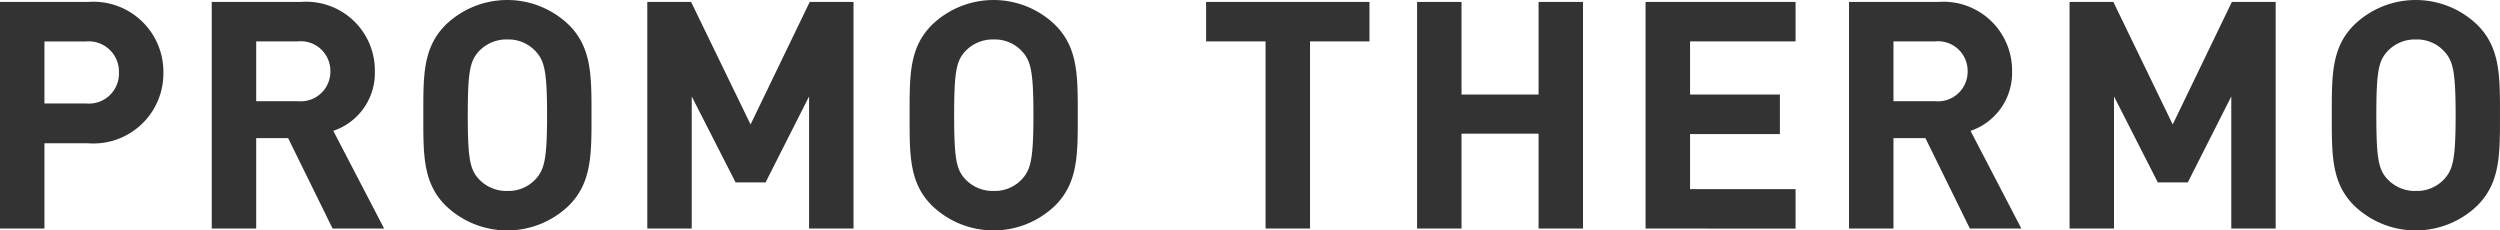
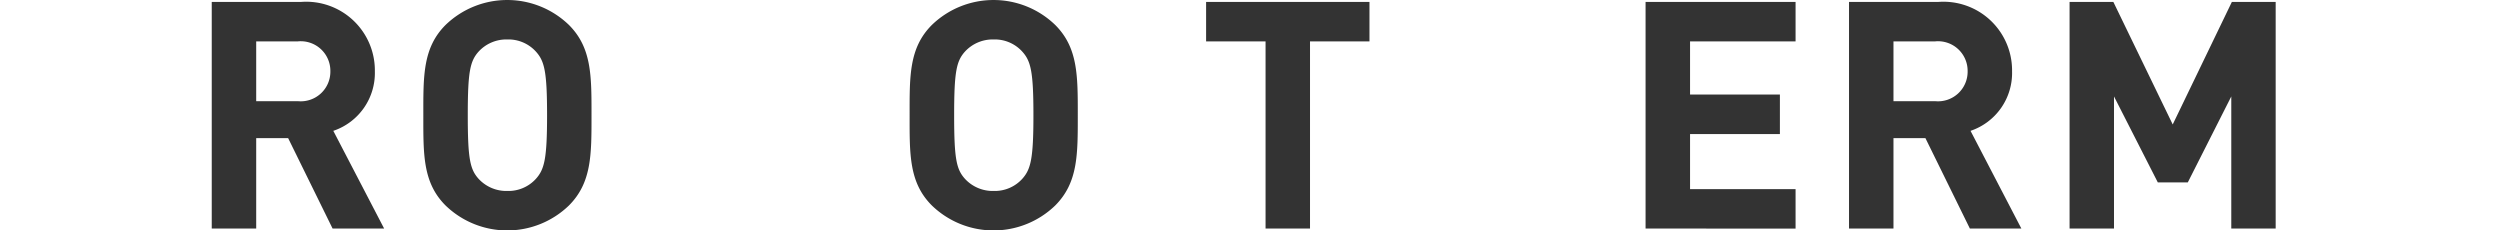
<svg xmlns="http://www.w3.org/2000/svg" width="175" height="16.131" viewBox="0 0 175 16.131">
  <g id="グループ_32305" data-name="グループ 32305" transform="translate(0 0)">
-     <path id="パス_3" data-name="パス 3" d="M6.177,10.043H3.111v5.971H0V.151H6.177A4.9,4.9,0,0,1,11.437,5.1a4.9,4.9,0,0,1-5.26,4.947m-.156-7.13H3.111V7.258h2.91A2.1,2.1,0,0,0,8.326,5.1a2.118,2.118,0,0,0-2.3-2.183" transform="translate(0 -0.016)" fill="#333" />
    <path id="パス_4" data-name="パス 4" d="M25.011,16.014,21.9,9.687H19.664v6.327H16.552V.151H22.8a4.807,4.807,0,0,1,5.17,4.857,4.273,4.273,0,0,1-2.909,4.167l3.559,6.84Zm-2.417-13.1H19.664V7.1h2.931a2.074,2.074,0,0,0,2.261-2.095,2.074,2.074,0,0,0-2.261-2.094" transform="translate(-1.73 -0.016)" fill="#333" />
    <path id="パス_5" data-name="パス 5" d="M43.275,14.393a6.211,6.211,0,0,1-8.617,0c-1.611-1.6-1.566-3.587-1.566-6.327s-.045-4.724,1.566-6.328a6.211,6.211,0,0,1,8.617,0c1.612,1.6,1.59,3.587,1.59,6.328s.021,4.723-1.59,6.327M40.97,3.609a2.591,2.591,0,0,0-1.992-.847,2.64,2.64,0,0,0-2.014.847c-.6.669-.761,1.4-.761,4.456s.158,3.788.761,4.456a2.643,2.643,0,0,0,2.014.846,2.594,2.594,0,0,0,1.992-.846c.6-.669.784-1.4.784-4.456s-.179-3.788-.784-4.456" transform="translate(-3.459 0)" fill="#333" />
-     <path id="パス_6" data-name="パス 6" d="M61.924,16.014V6.767L58.88,12.783h-2.1L53.71,6.767v9.247H50.6V.151h3.065l4.164,8.577L61.969.151h3.067V16.014Z" transform="translate(-5.289 -0.016)" fill="#333" />
    <path id="パス_7" data-name="パス 7" d="M81.289,14.393a6.21,6.21,0,0,1-8.616,0c-1.612-1.6-1.567-3.587-1.567-6.327s-.045-4.724,1.567-6.328a6.21,6.21,0,0,1,8.616,0c1.612,1.6,1.589,3.587,1.589,6.328s.022,4.723-1.589,6.327m-2.3-10.784a2.591,2.591,0,0,0-1.992-.847,2.64,2.64,0,0,0-2.014.847c-.6.669-.76,1.4-.76,4.456s.156,3.788.76,4.456a2.643,2.643,0,0,0,2.014.846,2.594,2.594,0,0,0,1.992-.846c.6-.669.784-1.4.784-4.456s-.179-3.788-.784-4.456" transform="translate(-7.433 0)" fill="#333" />
    <path id="パス_8" data-name="パス 8" d="M101.556,2.913v13.1H98.444V2.913H94.282V.151h11.436V2.913Z" transform="translate(-9.855 -0.016)" fill="#333" />
-     <path id="パス_9" data-name="パス 9" d="M119.279,16.014V9.375h-5.393v6.639h-3.111V.151h3.111V6.634h5.393V.151h3.111V16.014Z" transform="translate(-11.579 -0.016)" fill="#333" />
    <path id="パス_10" data-name="パス 10" d="M128.636,16.014V.151h10.5V2.913h-7.386V6.634h6.289V9.4h-6.289v3.855h7.386v2.763Z" transform="translate(-13.446 -0.016)" fill="#333" />
    <path id="パス_11" data-name="パス 11" d="M153,16.014l-3.111-6.327h-2.237v6.327h-3.112V.151h6.244a4.806,4.806,0,0,1,5.17,4.857,4.272,4.272,0,0,1-2.908,4.167l3.559,6.84Zm-2.417-13.1h-2.931V7.1h2.931a2.073,2.073,0,0,0,2.26-2.095,2.073,2.073,0,0,0-2.26-2.094" transform="translate(-15.109 -0.016)" fill="#333" />
    <path id="パス_12" data-name="パス 12" d="M173.1,16.014V6.767l-3.044,6.016h-2.1l-3.066-6.016v9.247h-3.11V.151h3.065L169,8.728l4.14-8.577h3.067V16.014Z" transform="translate(-16.91 -0.016)" fill="#333" />
-     <path id="パス_13" data-name="パス 13" d="M192.464,14.393a6.211,6.211,0,0,1-8.617,0c-1.611-1.6-1.567-3.587-1.567-6.327s-.044-4.724,1.567-6.328a6.211,6.211,0,0,1,8.617,0c1.611,1.6,1.589,3.587,1.589,6.328s.021,4.723-1.589,6.327m-2.3-10.784a2.592,2.592,0,0,0-1.992-.847,2.642,2.642,0,0,0-2.015.847c-.6.669-.76,1.4-.76,4.456s.157,3.788.76,4.456a2.645,2.645,0,0,0,2.015.846,2.6,2.6,0,0,0,1.992-.846c.6-.669.784-1.4.784-4.456s-.18-3.788-.784-4.456" transform="translate(-19.054 0)" fill="#333" />
  </g>
</svg>